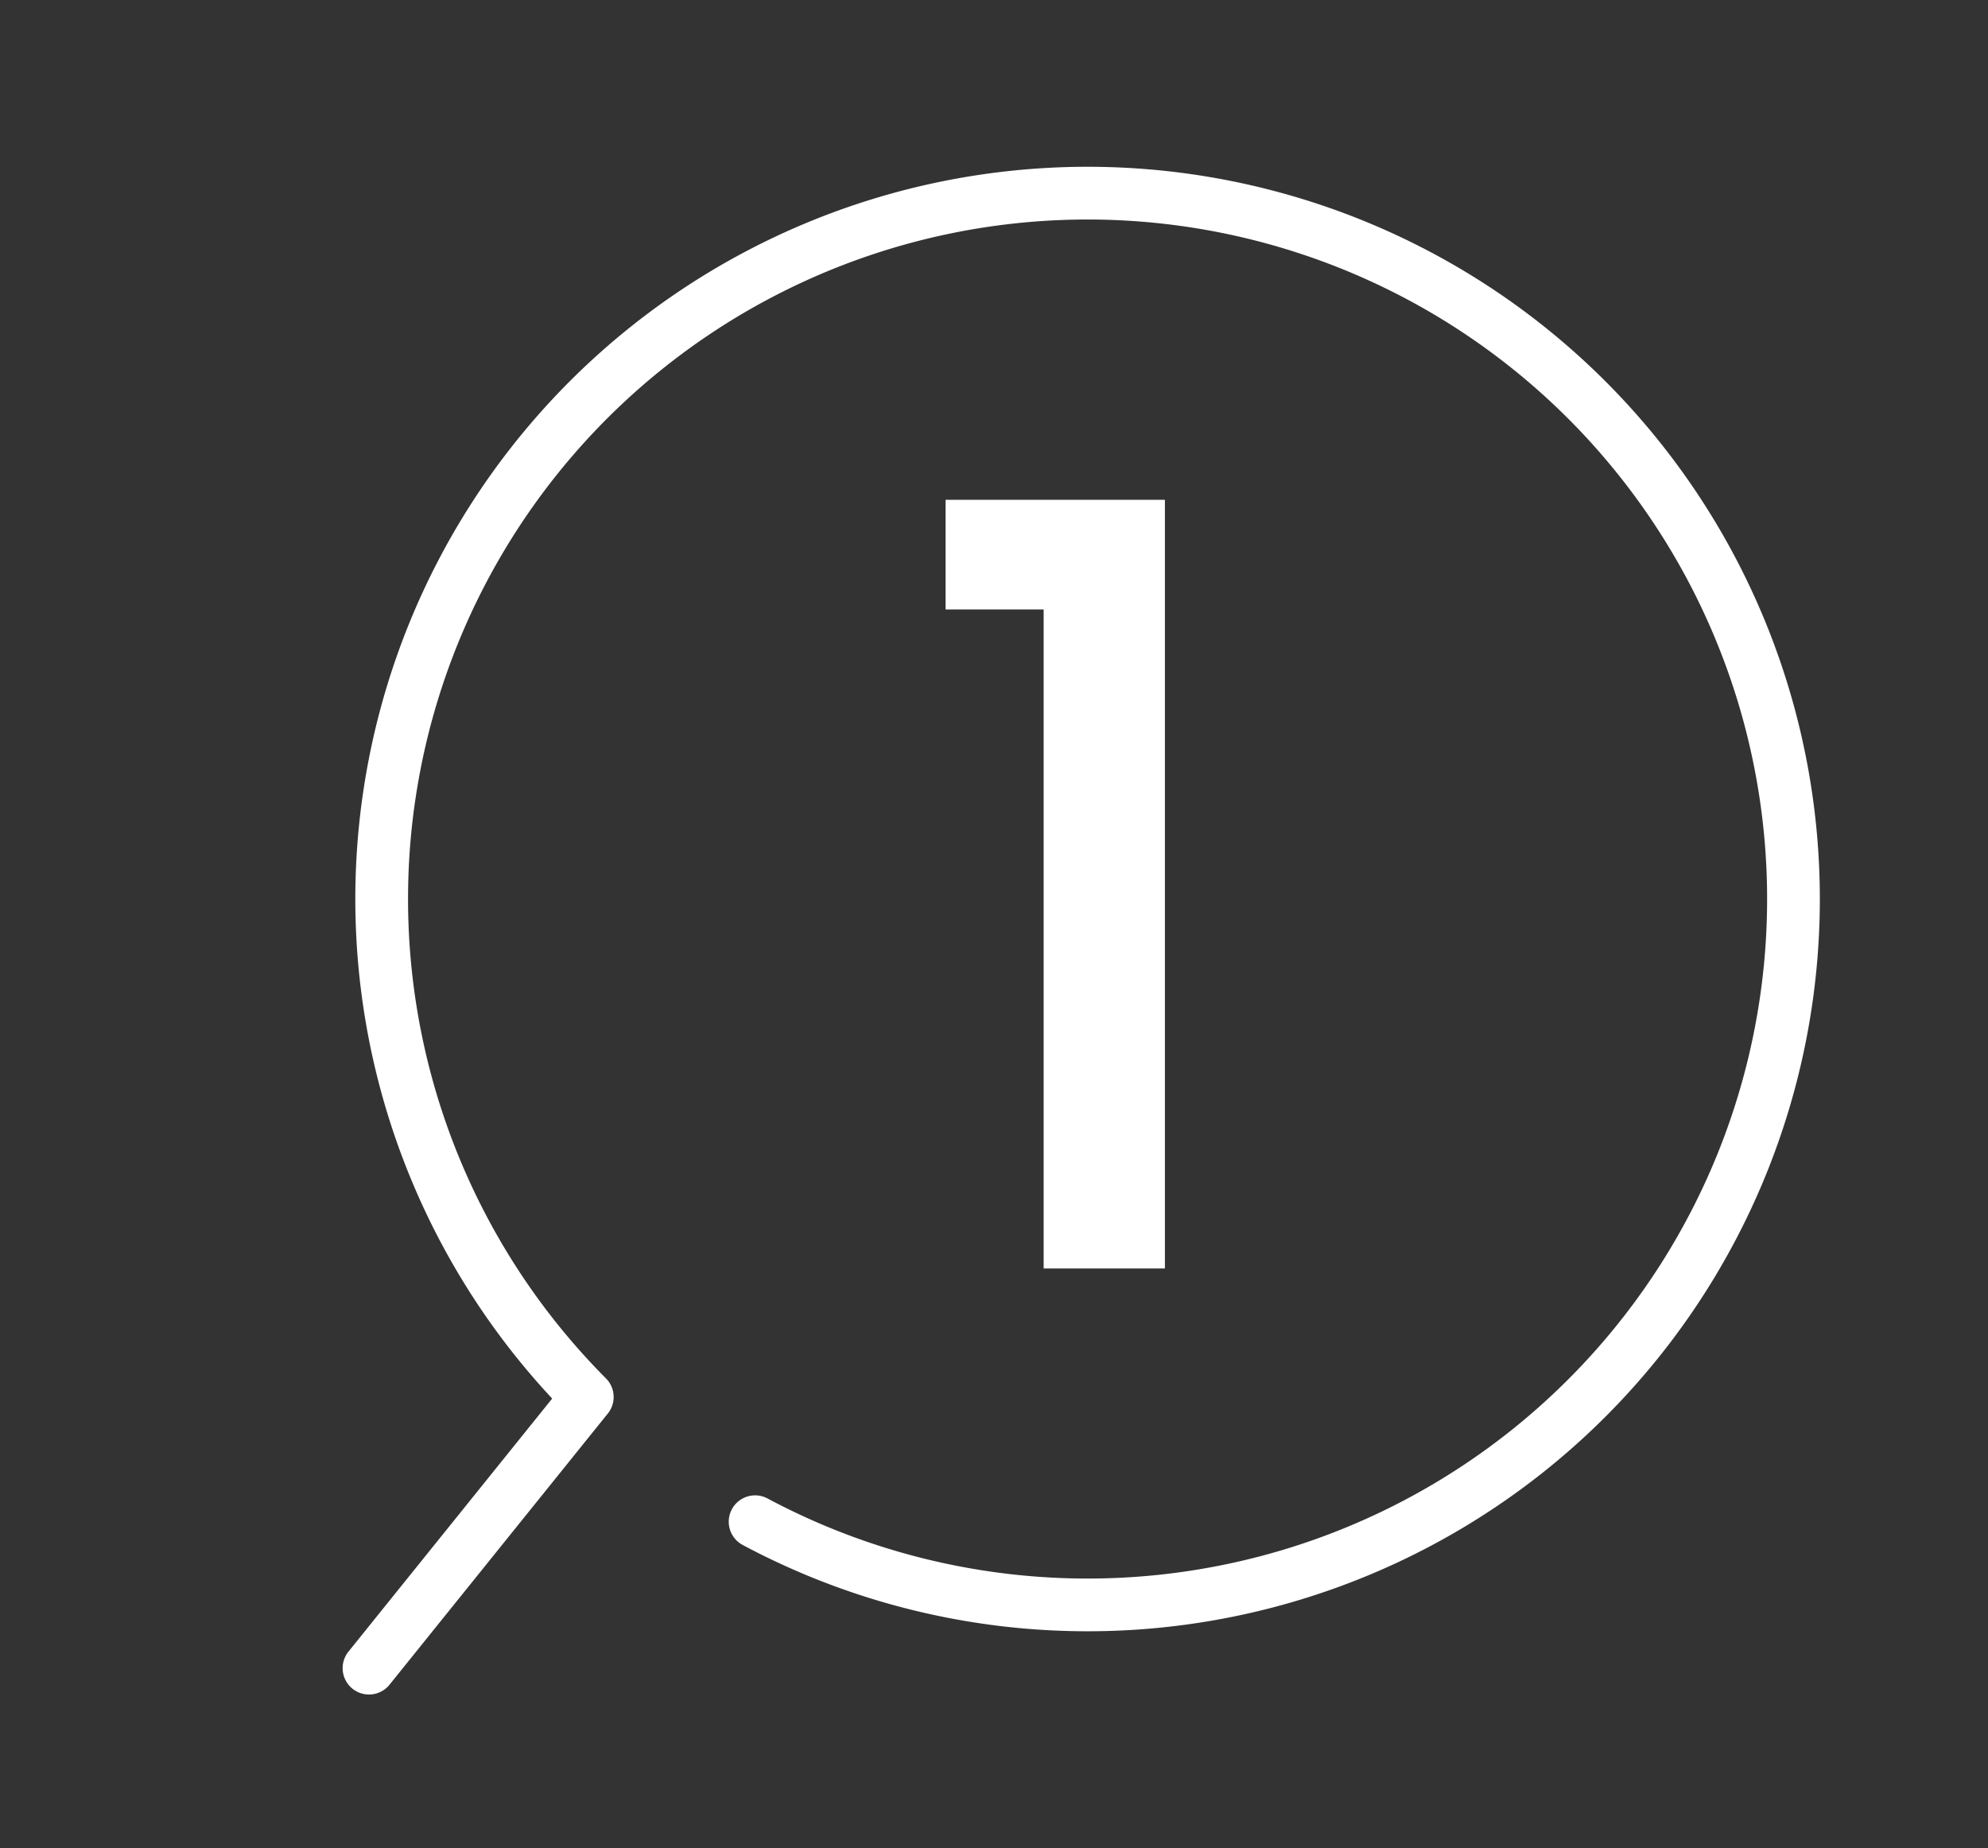
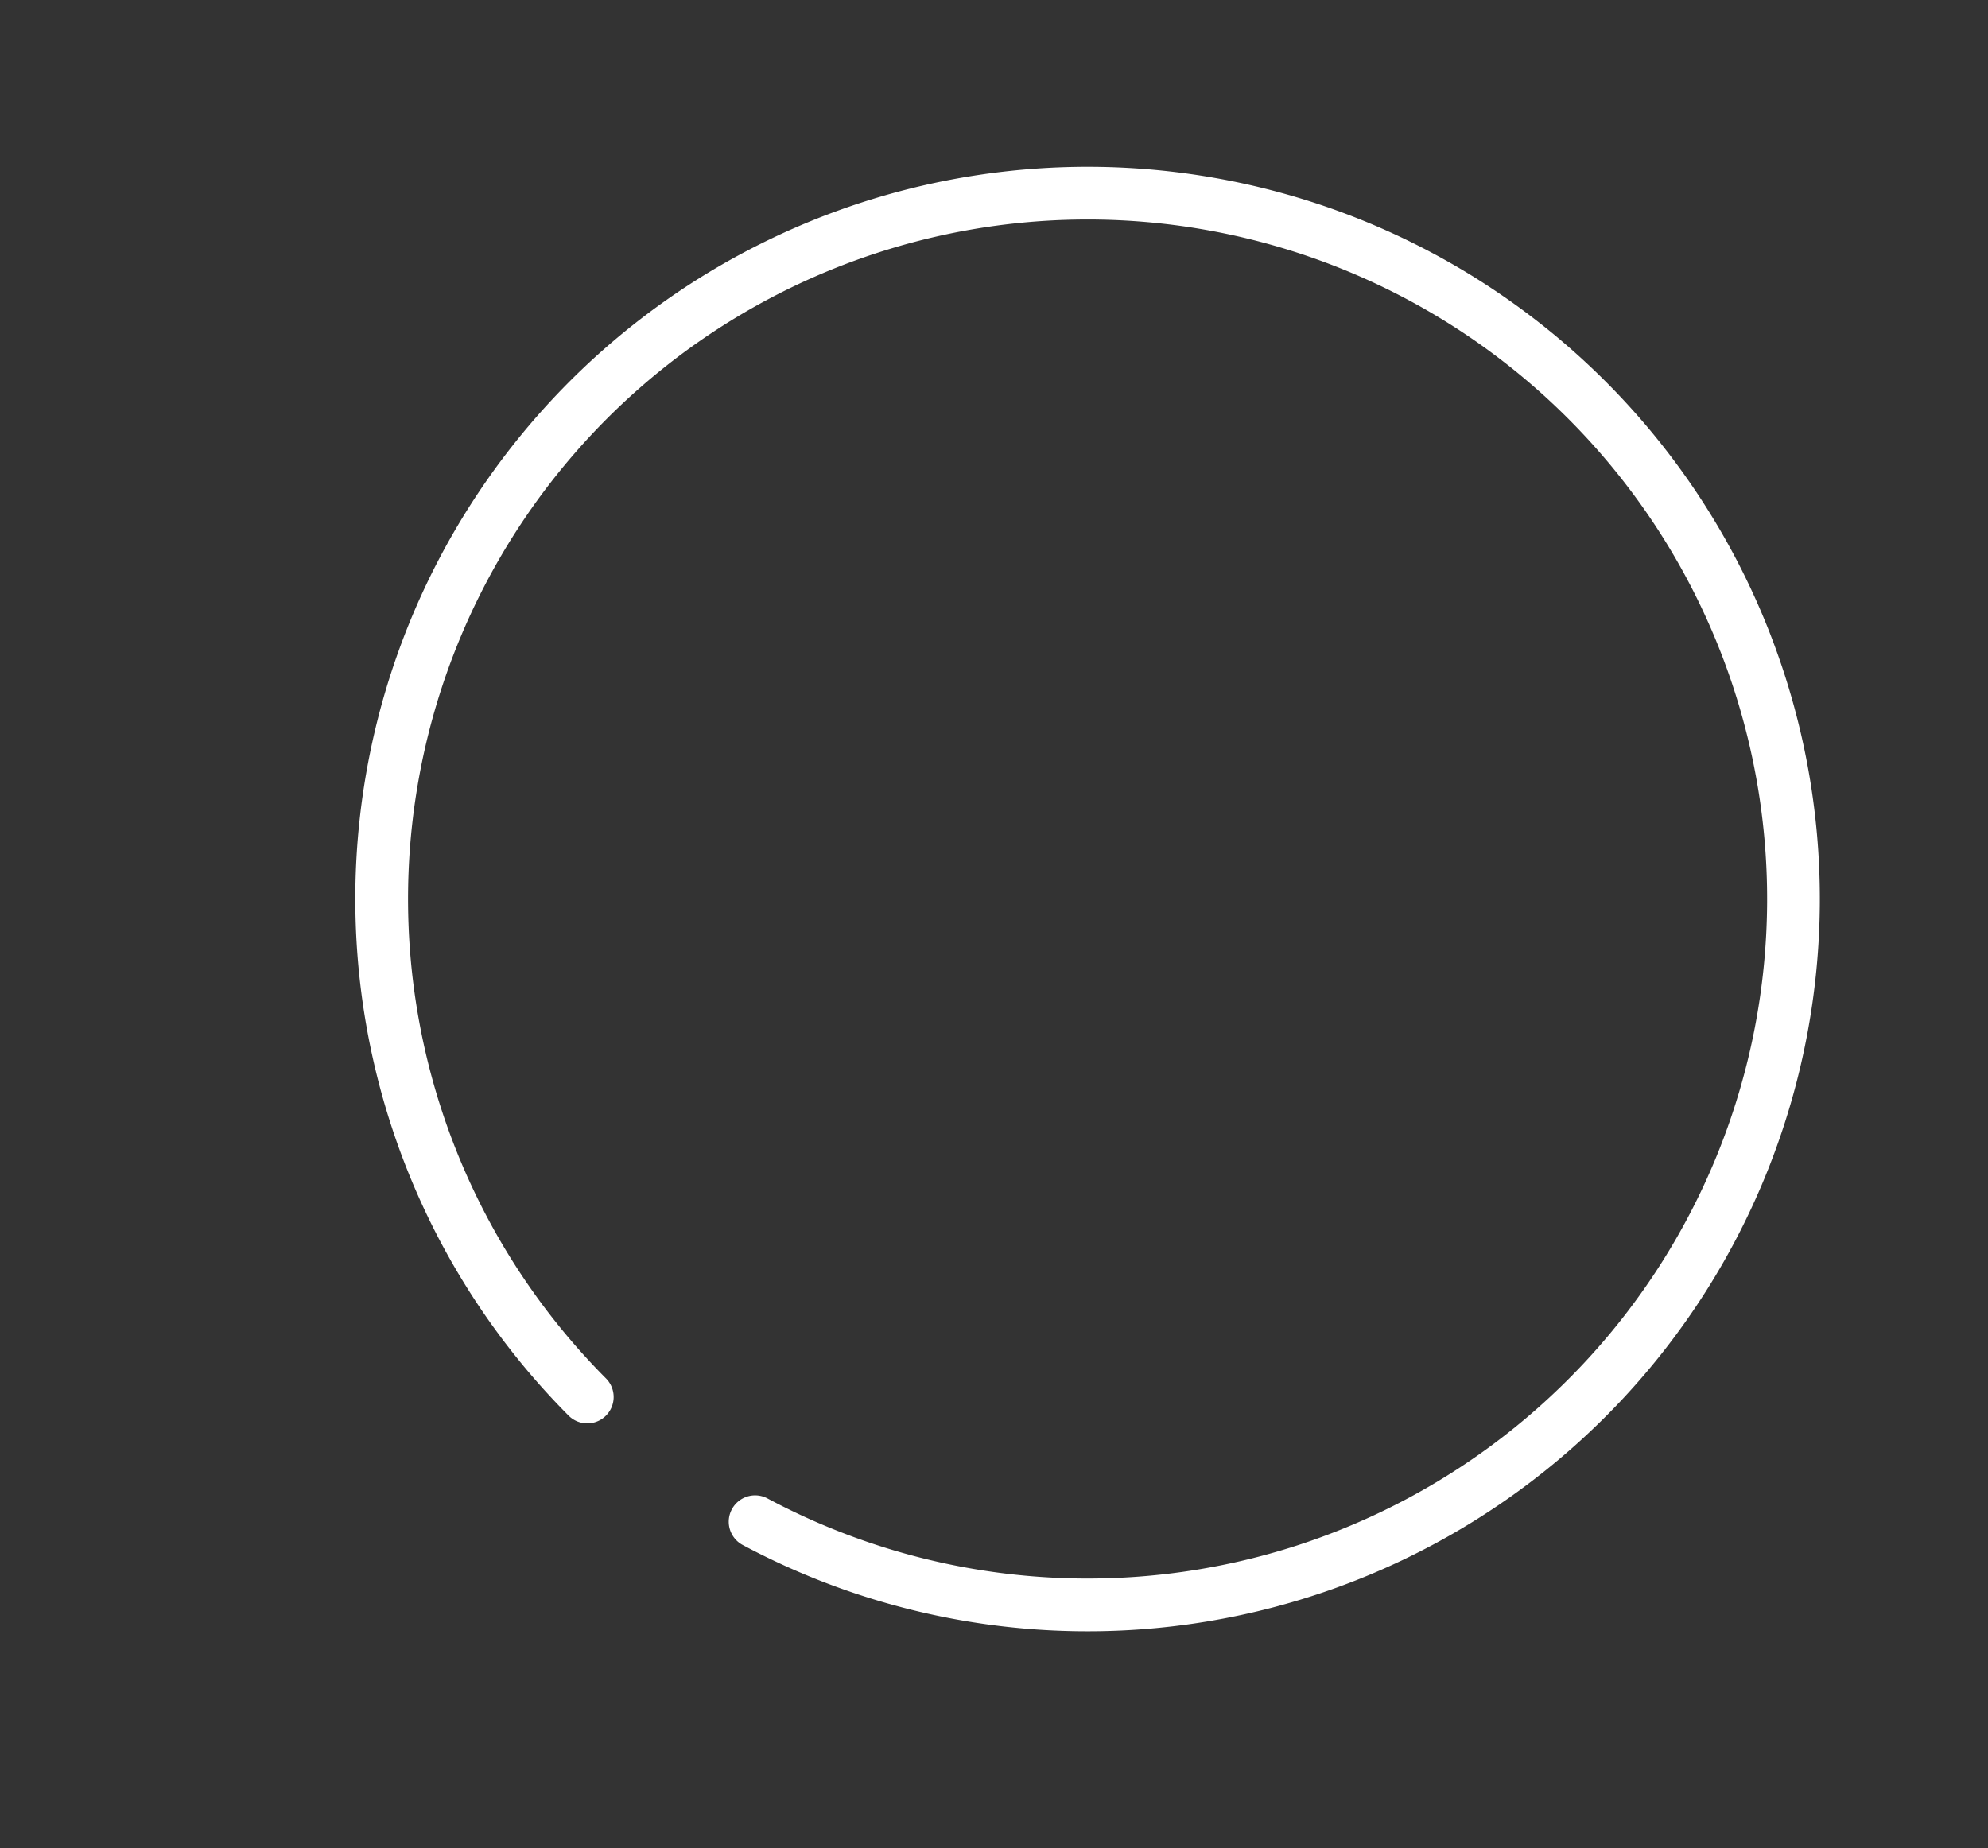
<svg xmlns="http://www.w3.org/2000/svg" width="150.829" height="140.216" viewBox="0 0 150.829 140.216">
  <rect x="0" y="0" width="150.829" height="140.216" fill="#333333" stroke="none" />
  <g transform="translate(-877.859 -7247.759)">
-     <path d="M-10.4-50v-8.32H6.24V0h-9.2V-50Z" transform="translate(960 7344)" fill="#fff" />
    <g transform="matrix(0.259, 0.966, -0.966, 0.259, 1016.233, 7635.391)">
-       <path d="M94.8,92.36a53.55,53.55,0,1,0-12.435,9.847l15.58,21.321" transform="translate(-378.657 -84.528)" fill="none" stroke="#fff" stroke-linecap="round" stroke-linejoin="round" stroke-miterlimit="10" stroke-width="4" />
+       <path d="M94.8,92.36a53.55,53.55,0,1,0-12.435,9.847" transform="translate(-378.657 -84.528)" fill="none" stroke="#fff" stroke-linecap="round" stroke-linejoin="round" stroke-miterlimit="10" stroke-width="4" />
    </g>
  </g>
</svg>